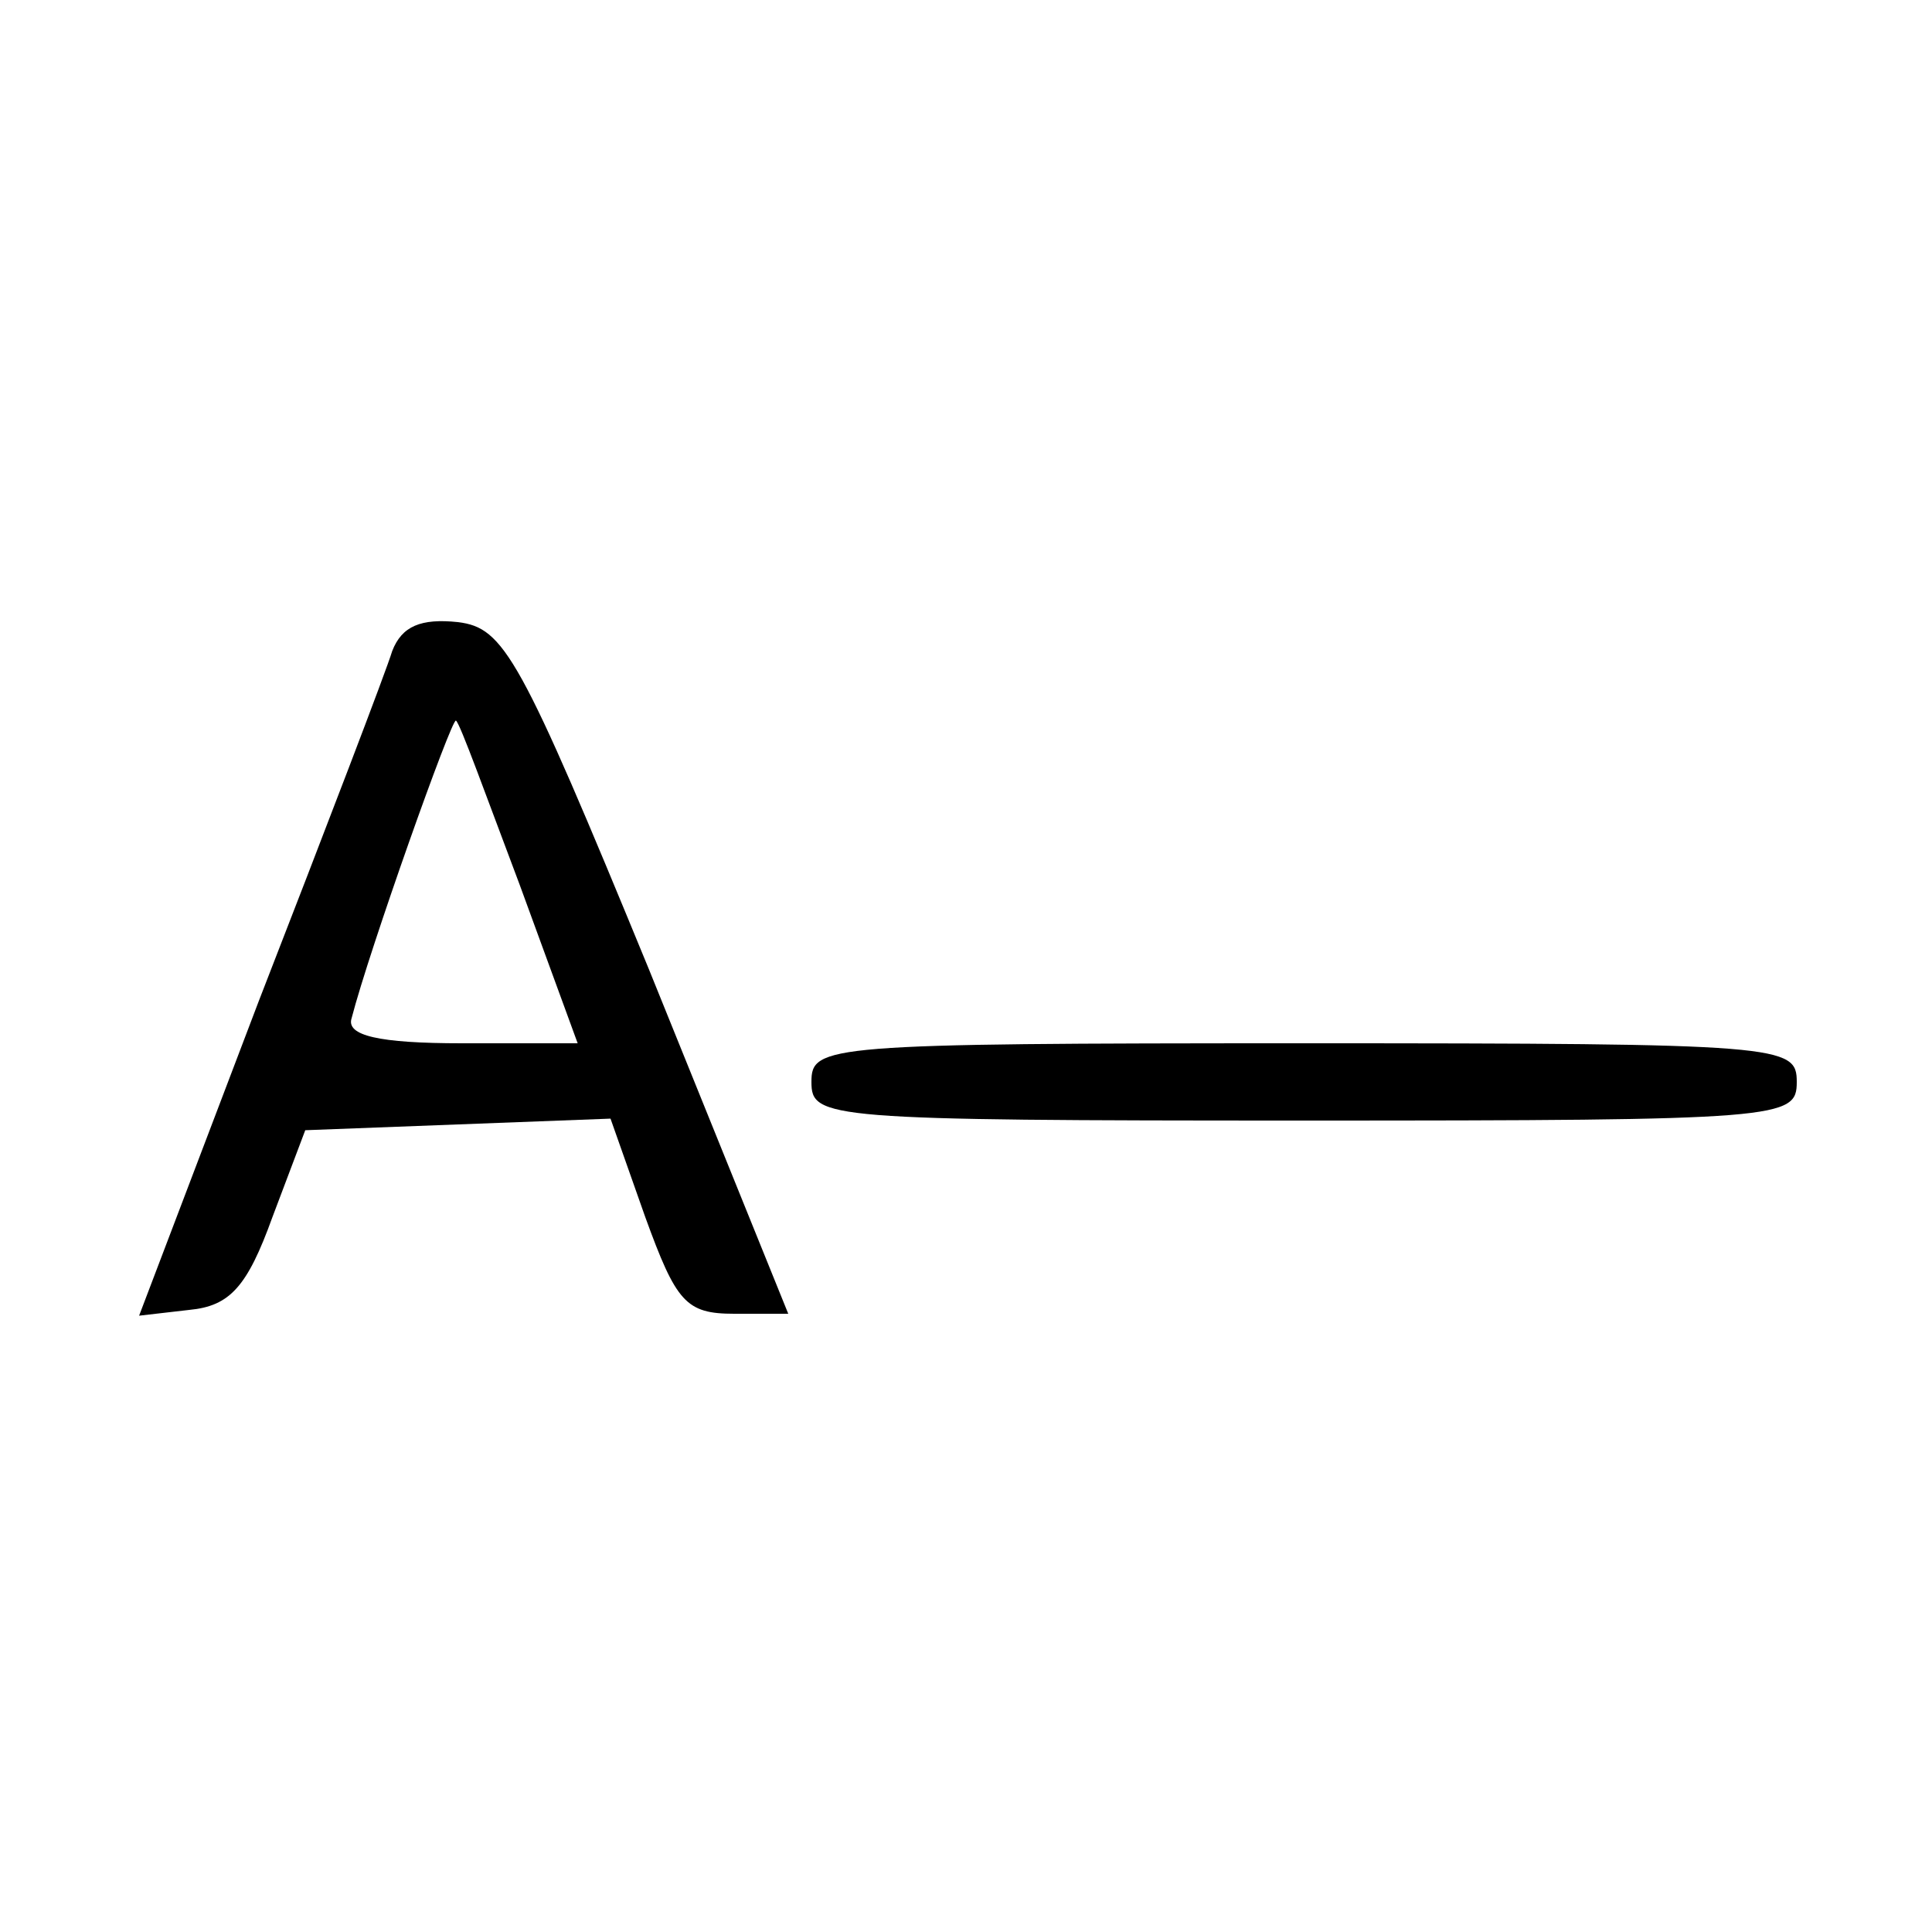
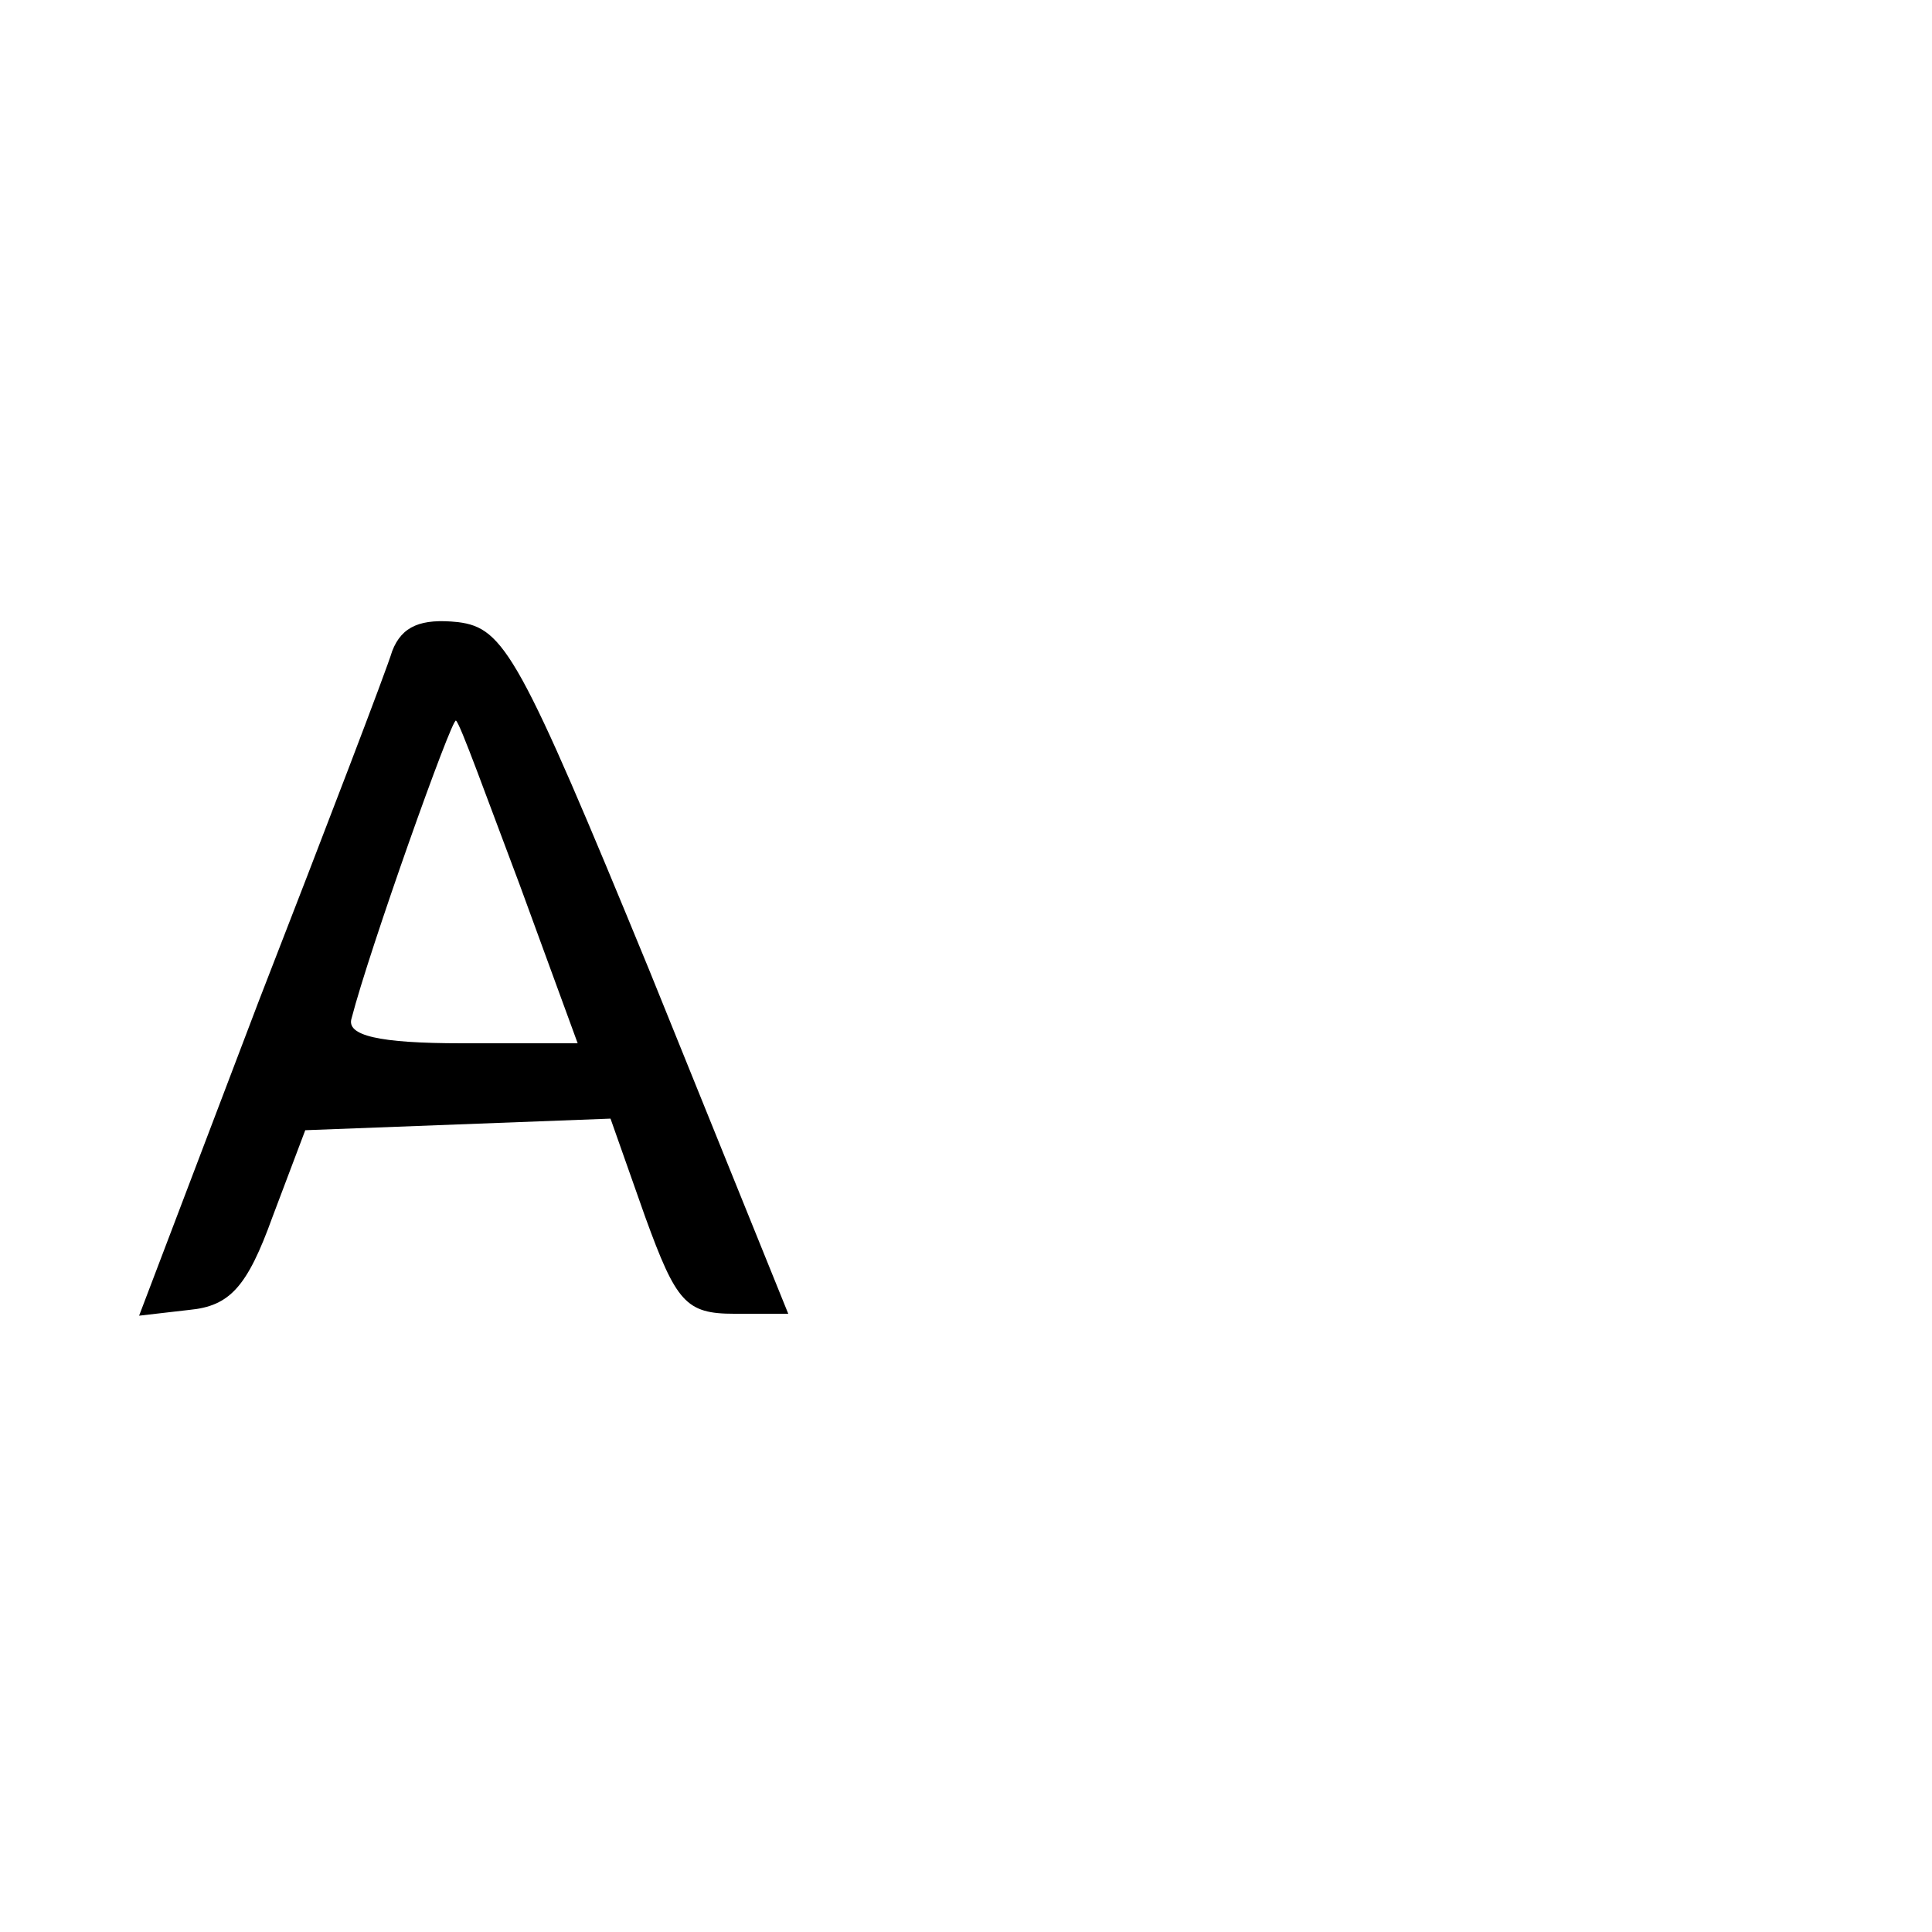
<svg xmlns="http://www.w3.org/2000/svg" width="100pt" height="100pt">
  <svg width="100pt" height="100pt" viewBox="0 0 100 100" preserveAspectRatio="xMidYMid meet">
    <g transform="translate(0,100) scale(0.1,-0.1)" fill="#000000" stroke="none">
      <path d="M203 663 c-3 -10 -34 -91 -69 -181 l-62 -163 26 3 c21 2 30 12 43 48 l17 45 79 3 79 3 18 -51 c16 -44 21 -50 46 -50 l28 0 -72 178 c-67 163 -75 177 -99 180 -19 2 -29 -2 -34 -15z m66 -121 l30 -82 -60 0 c-43 0 -60 4 -57 13 9 35 52 156 54 154 2 -1 16 -40 33 -85z" />
-       <path d="M420 440 c0 -19 7 -20 255 -20 248 0 255 1 255 20 0 19 -7 20 -255 20 -248 0 -255 -1 -255 -20z" />
    </g>
  </svg>
  <style>@media (prefers-color-scheme: light) { :root { filter: none; } } </style>
</svg>